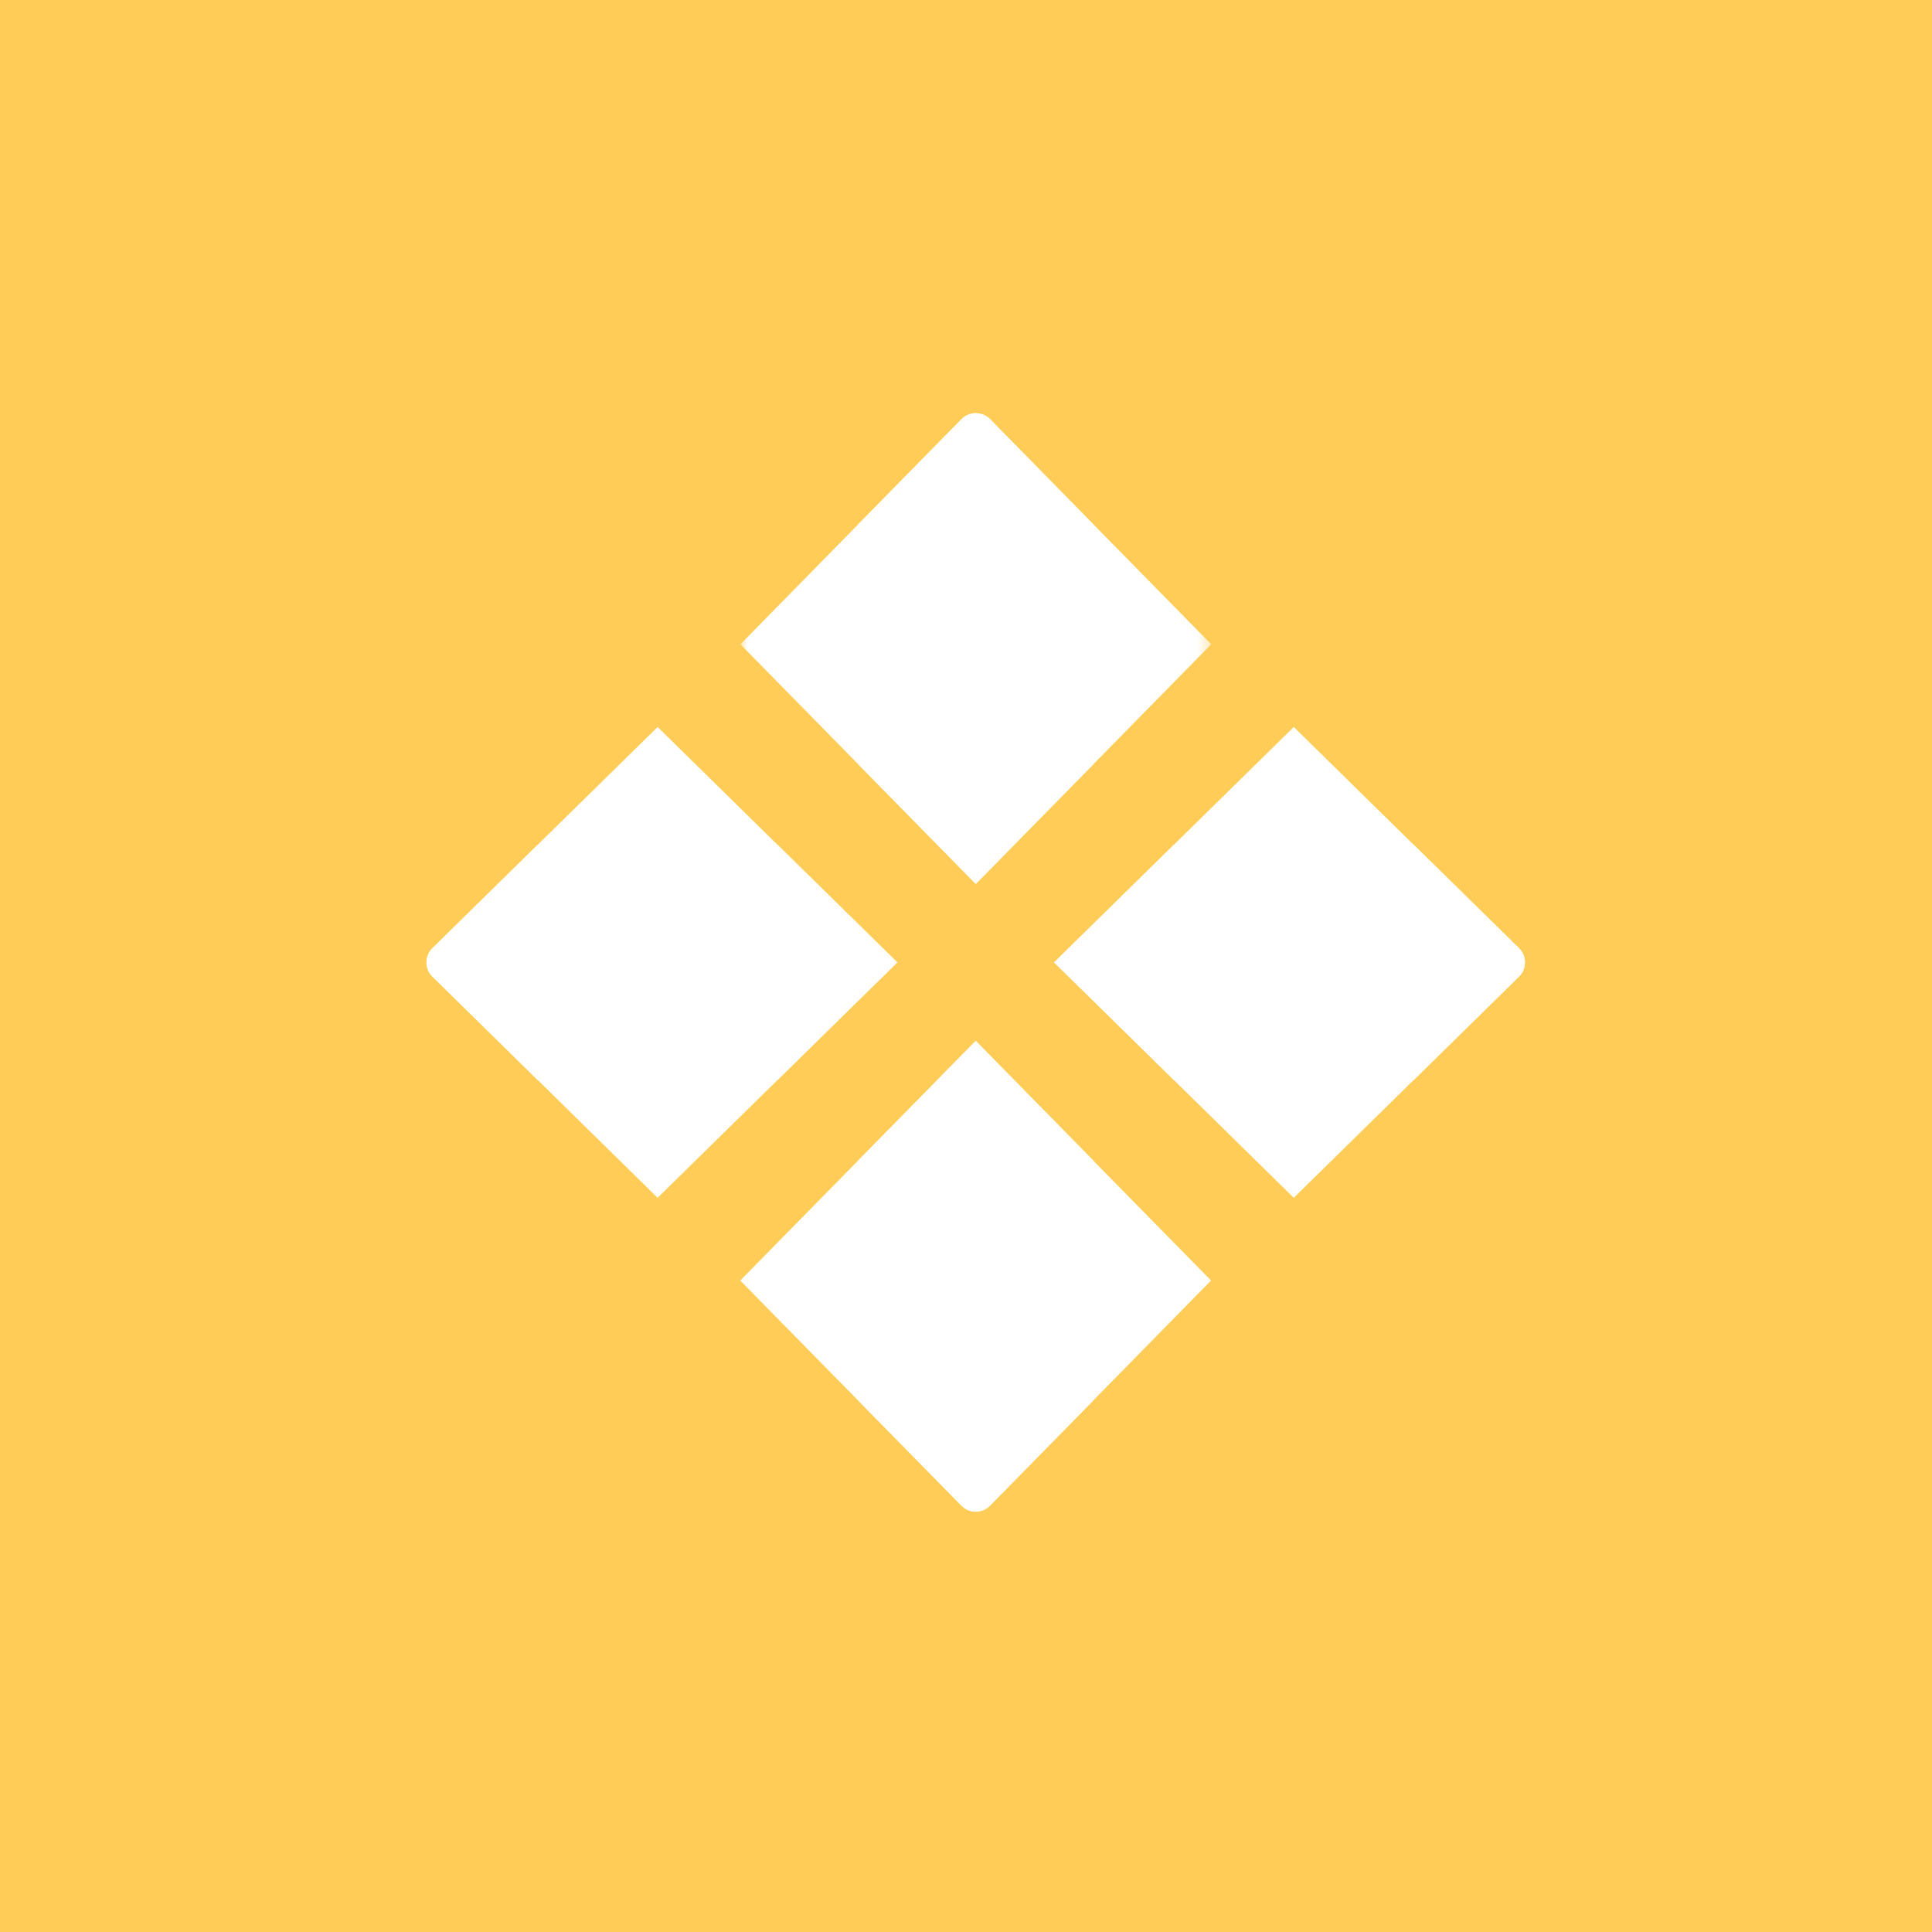
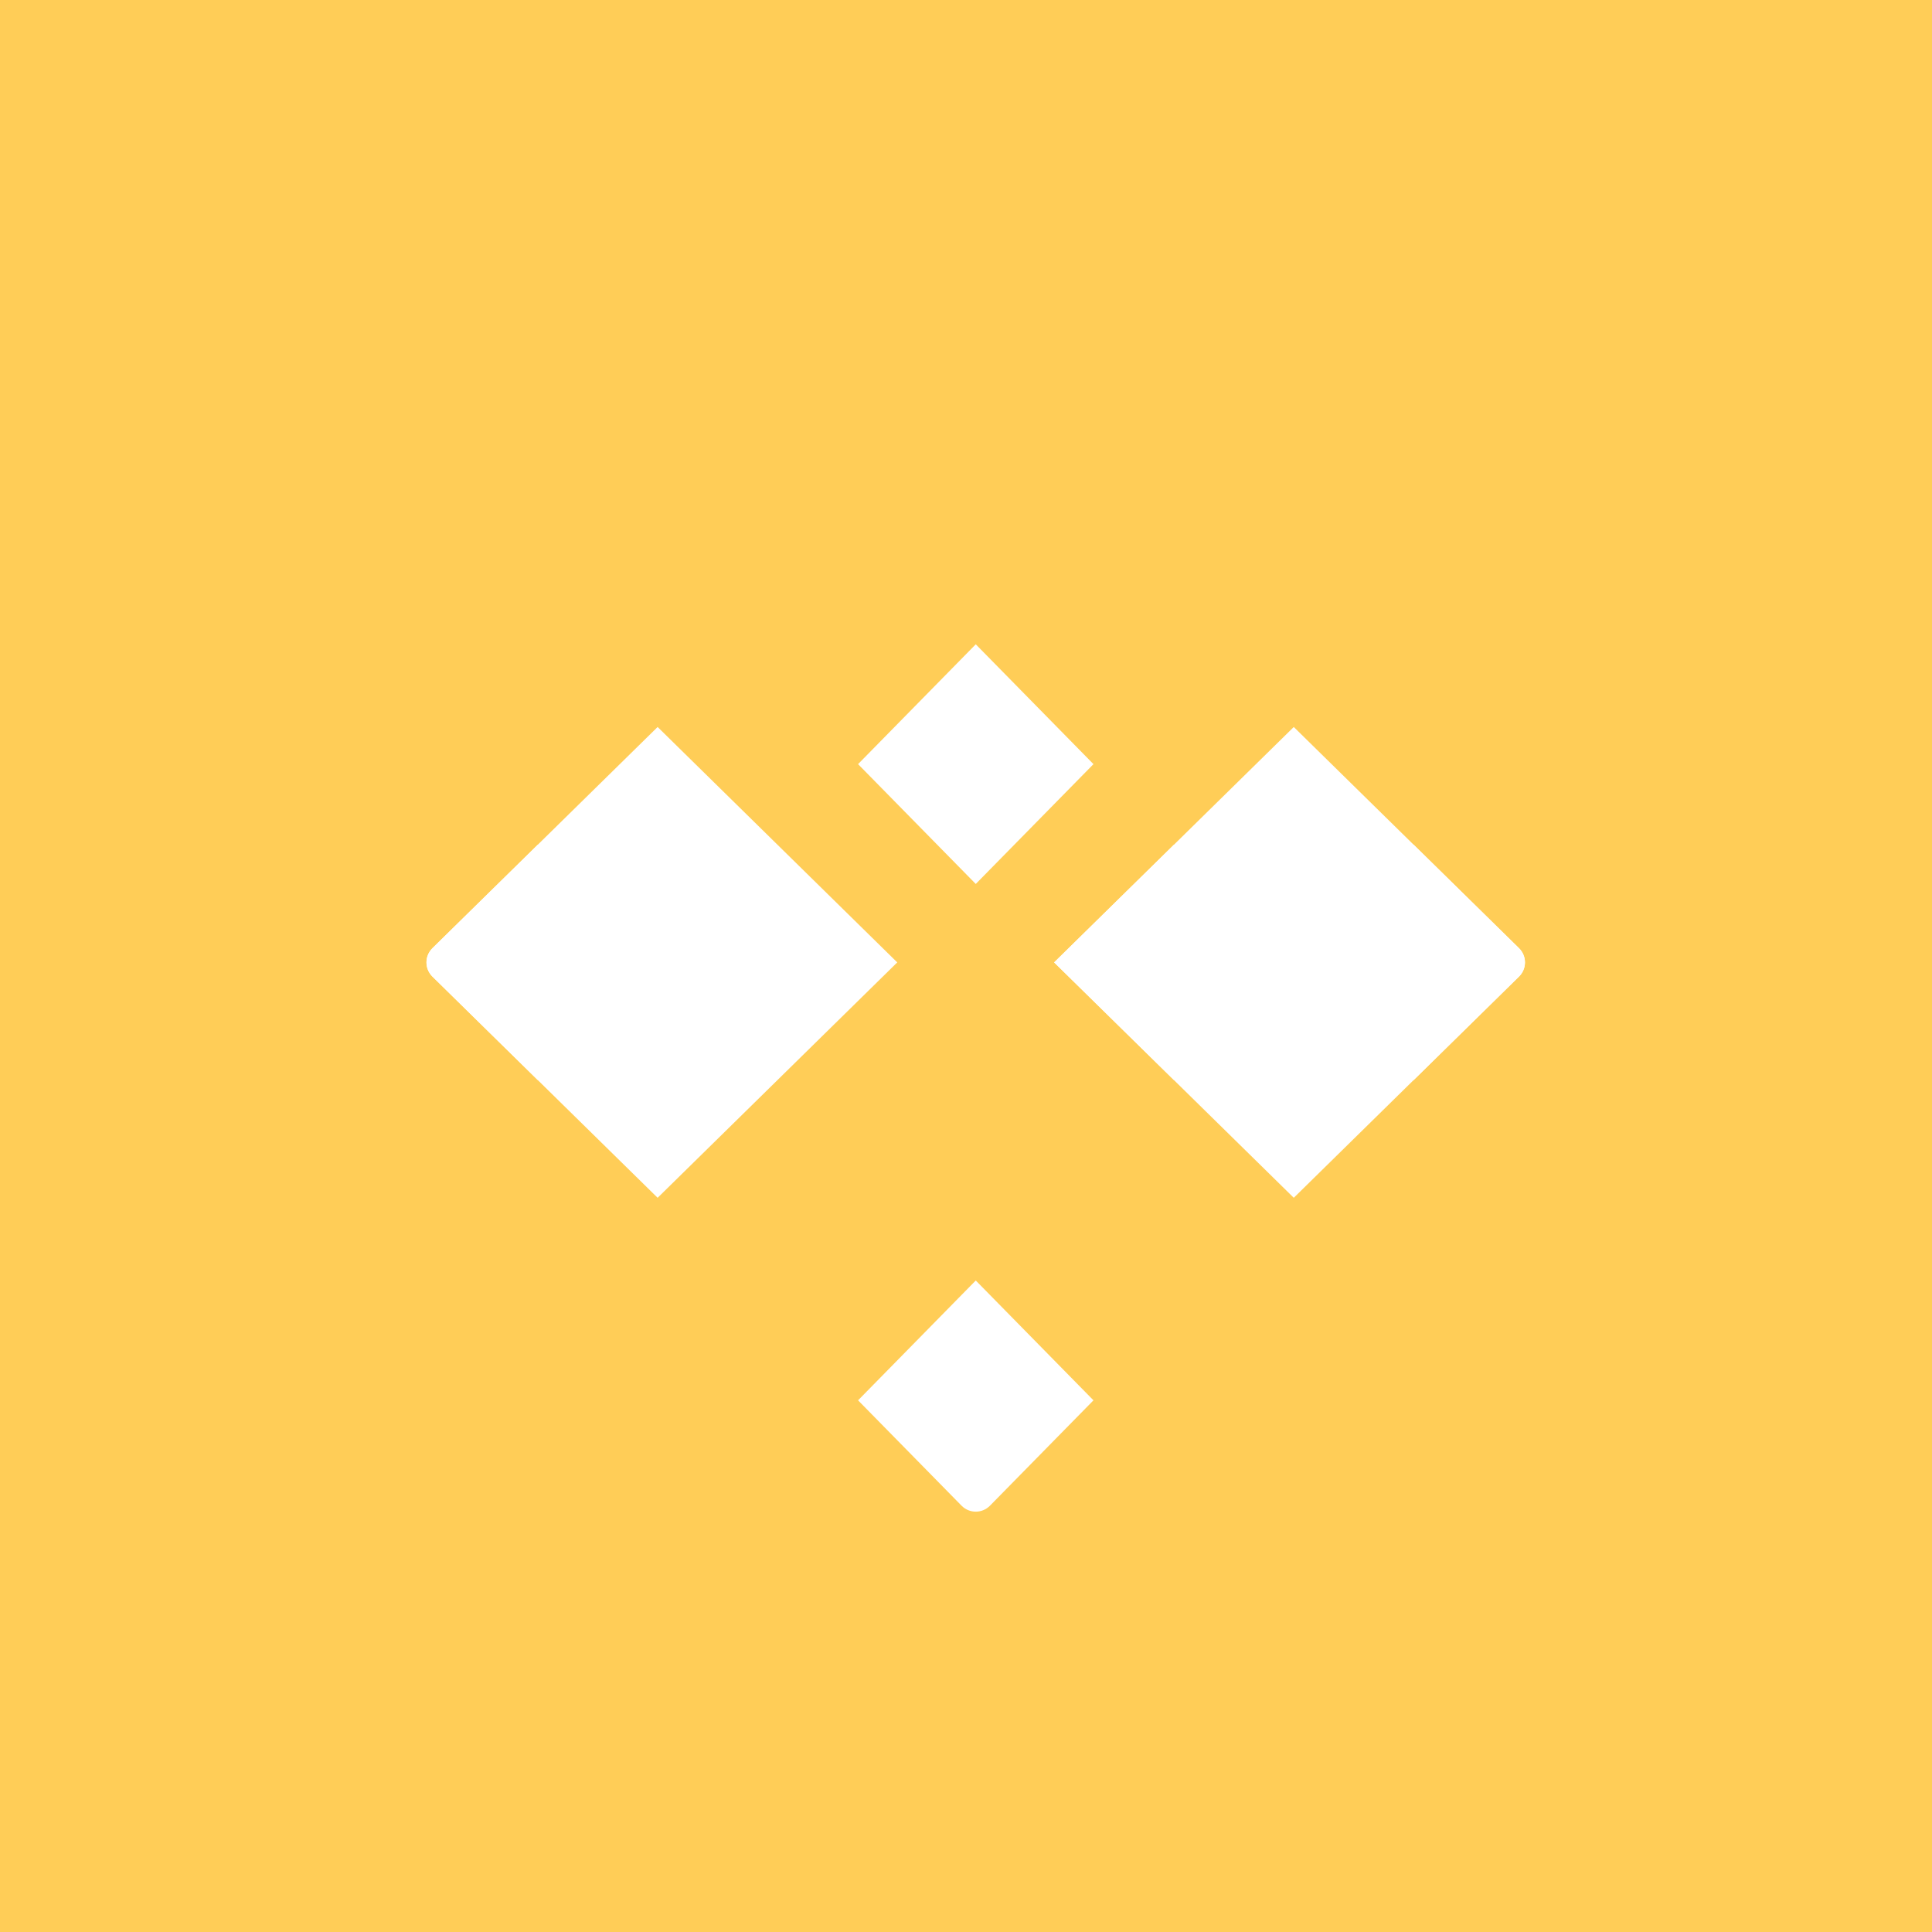
<svg xmlns="http://www.w3.org/2000/svg" width="159" height="159" viewBox="0 0 159 159" fill="none">
  <rect width="159" height="159" fill="#FFCD57" />
  <path fill-rule="evenodd" clip-rule="evenodd" d="M106.475 98.576L86.754 79.204L106.475 59.83L125.005 78.031C125.663 78.68 125.663 79.728 125.005 80.375L106.475 98.576Z" fill="white" />
  <path fill-rule="evenodd" clip-rule="evenodd" d="M96.614 88.89L86.754 79.204L96.614 69.518L106.475 79.204L96.614 88.89Z" fill="white" />
  <path fill-rule="evenodd" clip-rule="evenodd" d="M116.342 88.89L125.01 80.375C125.669 79.728 125.669 78.68 125.01 78.031L116.342 69.518L106.48 79.204L116.342 88.89Z" fill="white" />
  <path fill-rule="evenodd" clip-rule="evenodd" d="M54.121 98.576L73.842 79.204L54.121 59.83L35.592 78.031C34.933 78.68 34.933 79.728 35.592 80.375L54.121 98.576Z" fill="white" />
-   <path fill-rule="evenodd" clip-rule="evenodd" d="M63.981 88.89L73.843 79.204L63.981 69.518L54.121 79.204L63.981 88.89Z" fill="white" />
  <path fill-rule="evenodd" clip-rule="evenodd" d="M44.26 88.89L35.592 80.375C34.933 79.728 34.933 78.68 35.592 78.031L44.26 69.518L54.121 79.204L44.26 88.89Z" fill="white" />
-   <path fill-rule="evenodd" clip-rule="evenodd" d="M99.668 105.385L80.296 85.664L60.922 105.385L79.125 123.916C79.772 124.573 80.82 124.573 81.467 123.916L99.668 105.385Z" fill="white" />
-   <path fill-rule="evenodd" clip-rule="evenodd" d="M89.99 95.523L80.303 85.662L70.617 95.523L80.303 105.383L89.99 95.523Z" fill="white" />
  <path fill-rule="evenodd" clip-rule="evenodd" d="M89.99 115.244L81.474 123.914C80.828 124.571 79.779 124.571 79.132 123.914L70.617 115.244L80.303 105.383L89.99 115.244Z" fill="white" />
  <mask id="mask0_4663_16416" style="mask-type:luminance" maskUnits="userSpaceOnUse" x="60" y="34" width="40" height="39">
-     <path fill-rule="evenodd" clip-rule="evenodd" d="M60.934 34H99.68V72.746H60.934V34Z" fill="white" />
-   </mask>
+     </mask>
  <g mask="url(#mask0_4663_16416)">
    <path fill-rule="evenodd" clip-rule="evenodd" d="M60.934 53.023L80.306 72.746L99.68 53.023L81.478 34.494C80.83 33.835 79.783 33.835 79.135 34.494L60.934 53.023Z" fill="white" />
  </g>
  <path fill-rule="evenodd" clip-rule="evenodd" d="M70.617 62.887L80.303 72.748L89.99 62.887L80.303 53.025L70.617 62.887Z" fill="white" />
-   <path fill-rule="evenodd" clip-rule="evenodd" d="M70.617 43.162L79.132 34.493C79.779 33.836 80.828 33.836 81.476 34.493L89.99 43.162L80.303 53.022L70.617 43.162Z" fill="white" />
</svg>